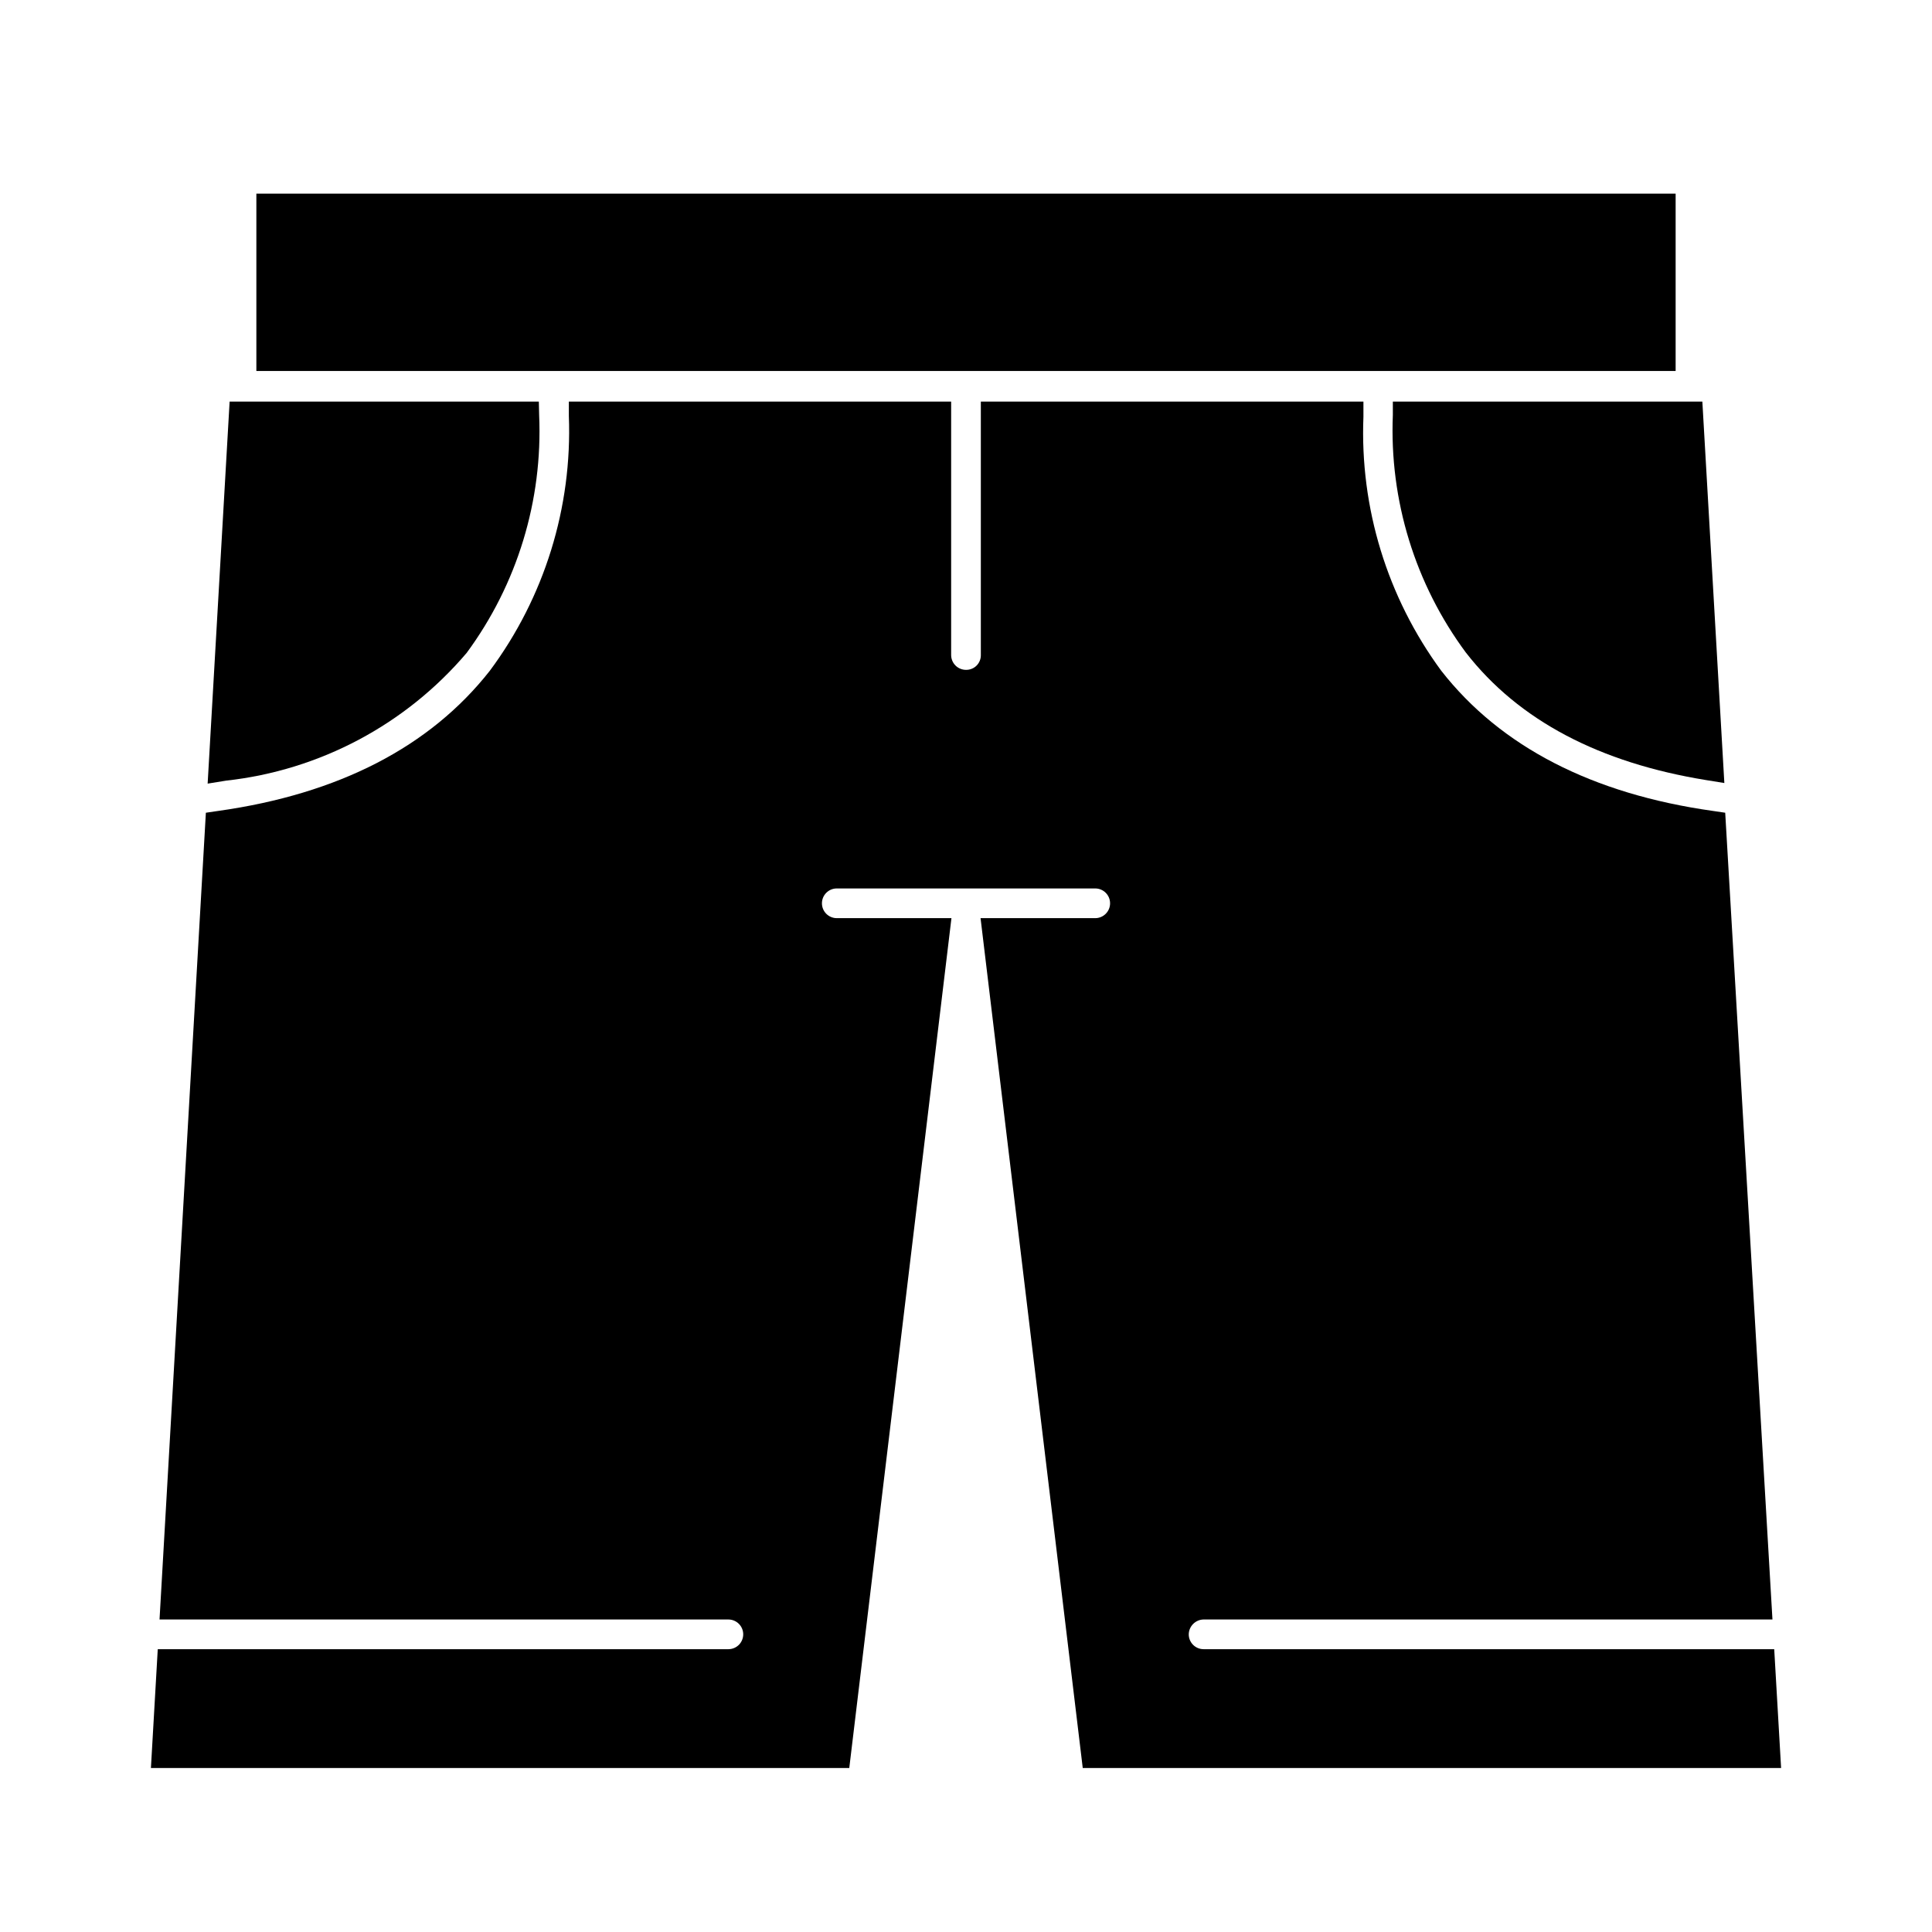
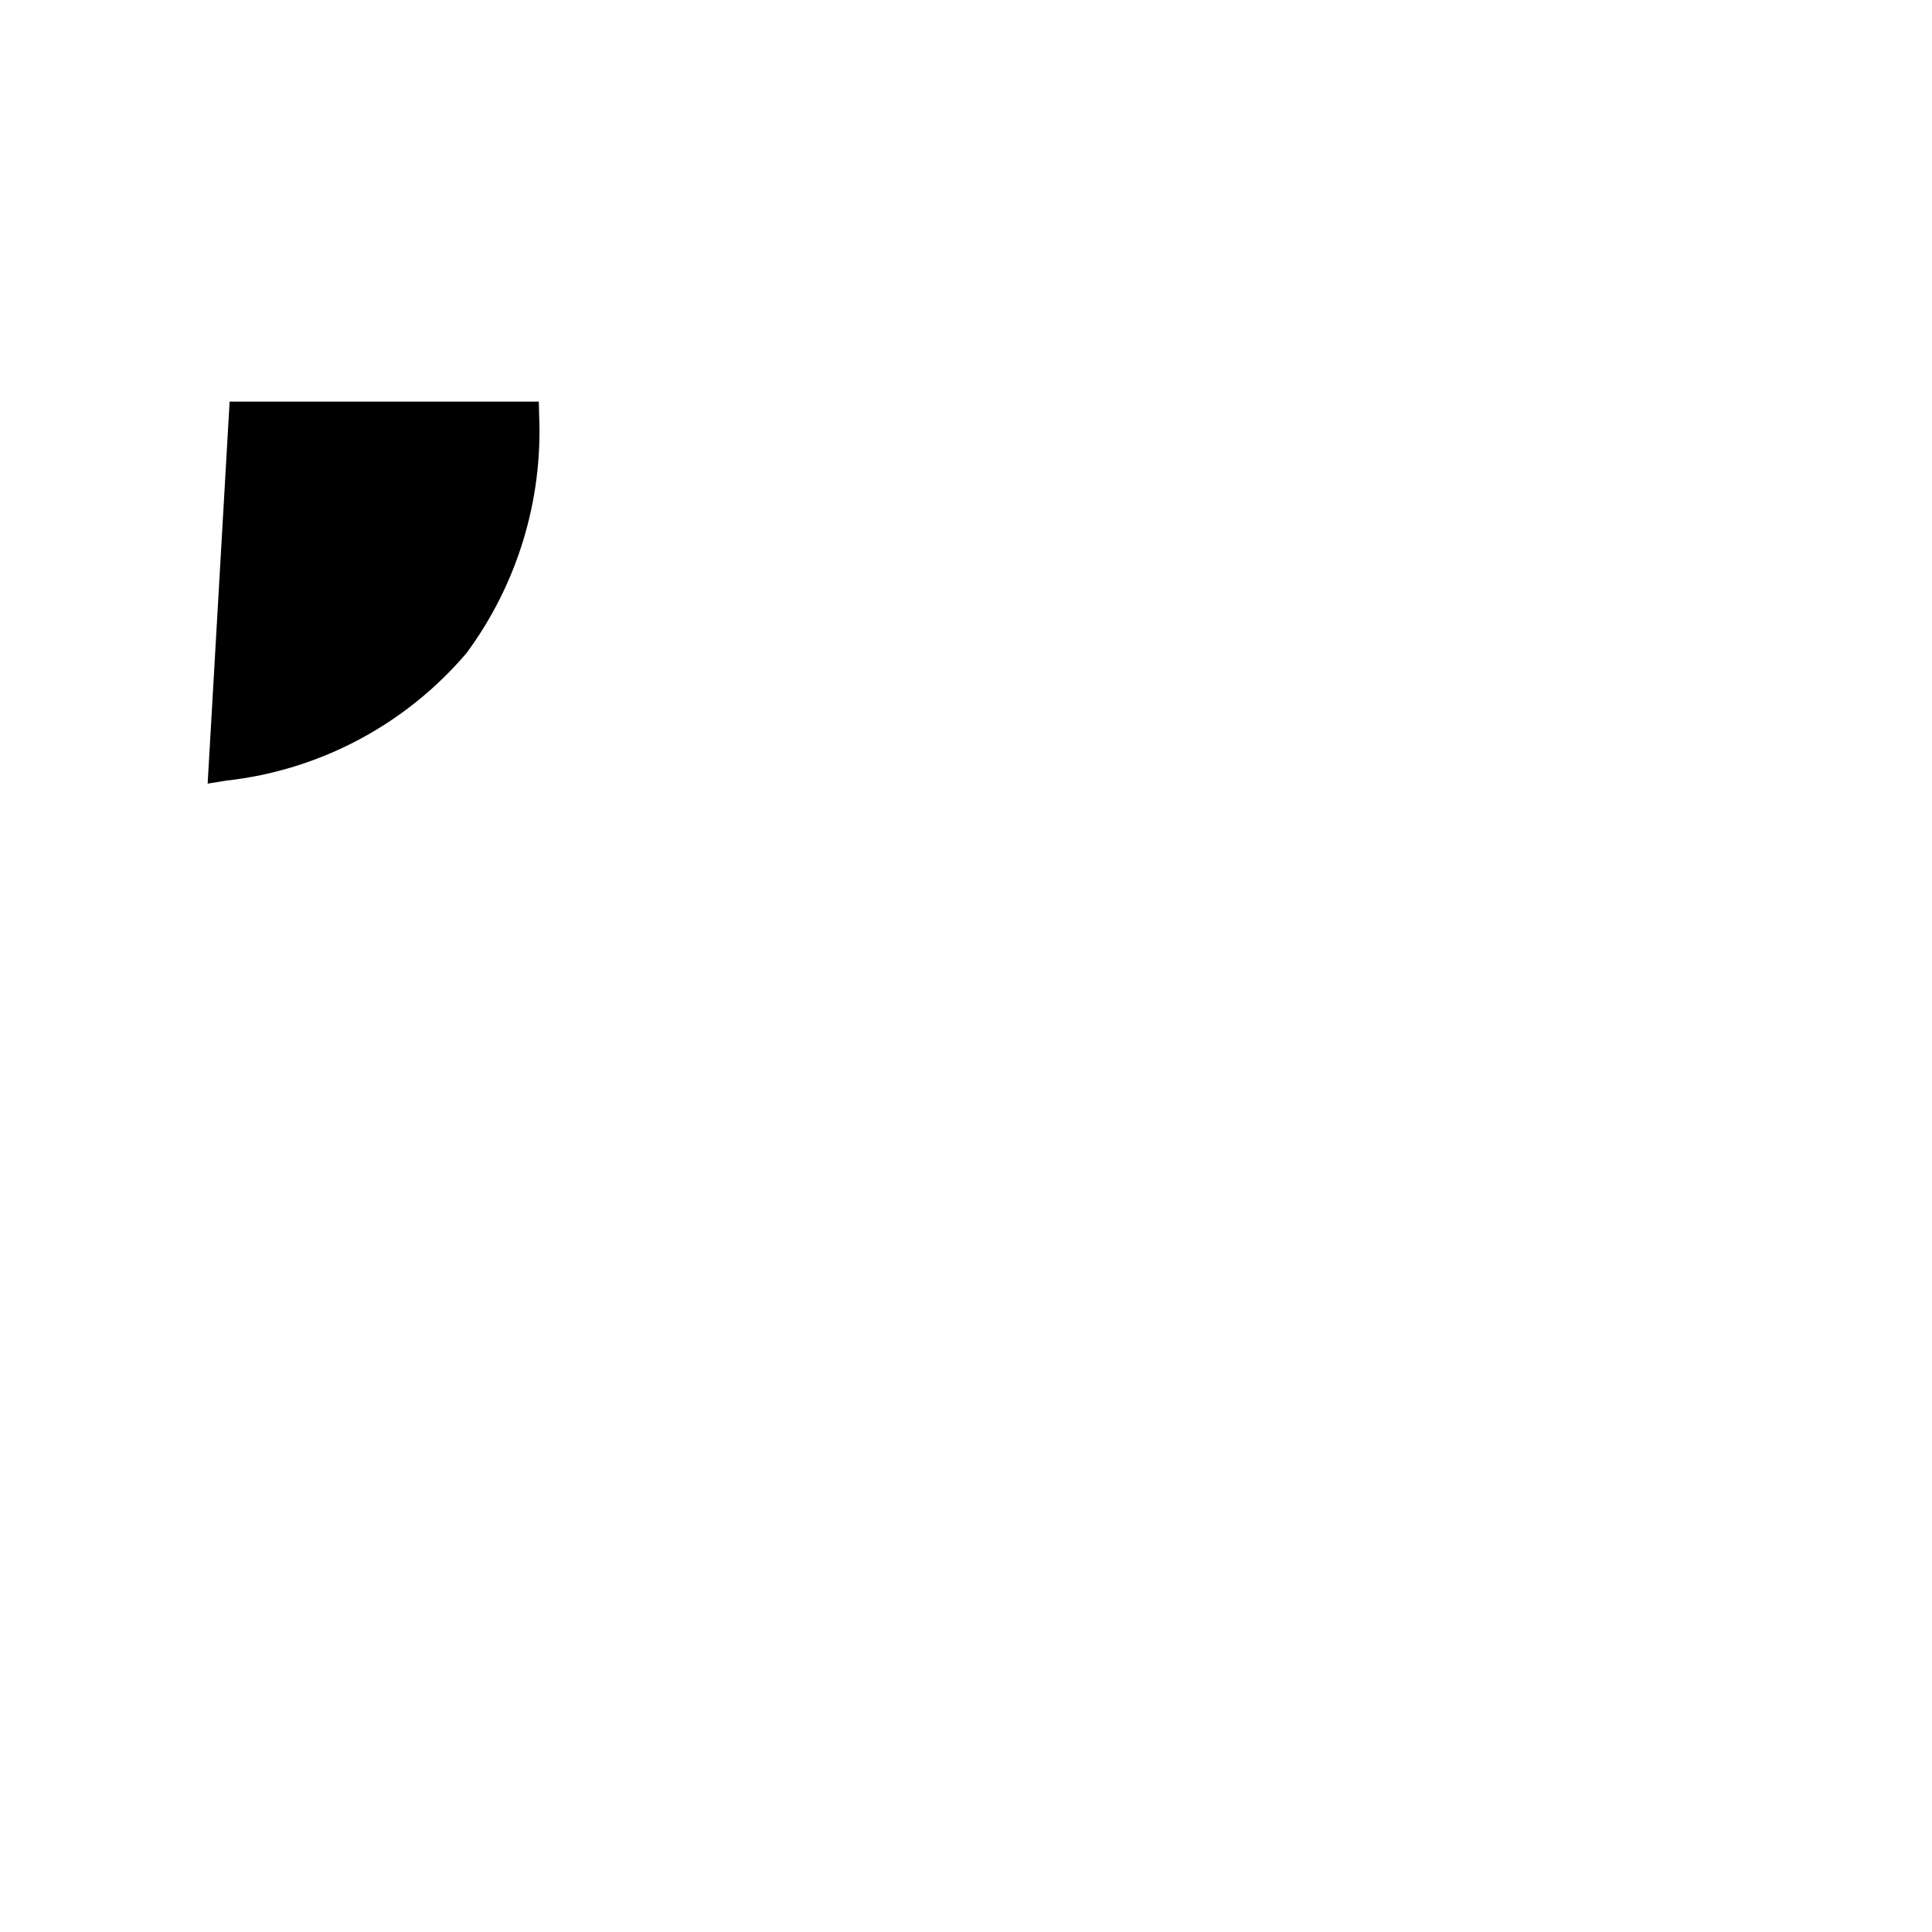
<svg xmlns="http://www.w3.org/2000/svg" fill="#000000" width="800px" height="800px" version="1.1" viewBox="144 144 512 512">
  <g>
-     <path d="m211.94 195.32h376.12v46.996h-376.12z" />
    <path d="m286.88 254.05c0.973 22.57-5.805 44.793-19.211 62.977-16.152 19.012-38.965 31.121-63.762 33.852l-4.879 0.789 5.824-101.24h81.945z" />
-     <path d="m600.97 351.51-4.879-0.789c-28.102-4.566-49.594-15.742-63.605-33.77h-0.004c-13.461-18.164-20.293-40.391-19.363-62.977v-3.543h82.023z" />
-     <path d="m616.01 612.54h-185.07l-27.082-225.22h30.387c2.172 0 3.938-1.762 3.938-3.938 0-2.172-1.766-3.934-3.938-3.934h-68.488c-2.172 0-3.934 1.762-3.934 3.934 0 2.176 1.762 3.938 3.934 3.938h30.387l-27.078 225.22h-185.07l1.812-31.488h151.22c1.043 0 2.043-0.414 2.781-1.152 0.738-0.738 1.152-1.738 1.152-2.785 0-1.043-0.414-2.043-1.152-2.781-0.738-0.738-1.738-1.152-2.781-1.152h-150.75l12.281-213.8 3.227-0.473c31.961-4.488 56.207-17.004 72.027-37.156 14.477-19.469 21.863-43.301 20.941-67.543v-3.777h101.31v67.148c0 1.043 0.414 2.047 1.152 2.785 0.738 0.738 1.738 1.152 2.785 1.152 1.035 0.02 2.035-0.379 2.777-1.102 0.738-0.727 1.156-1.719 1.156-2.758v-67.227h101.39v4.016c-0.961 24.125 6.312 47.859 20.621 67.305 15.742 20.152 40.07 32.668 72.027 37.156l3.227 0.473 12.52 213.8h-150.75c-2.156 0.043-3.894 1.777-3.938 3.934 0 1.047 0.414 2.047 1.152 2.785 0.738 0.738 1.738 1.152 2.785 1.152h151.22z" />
  </g>
</svg>